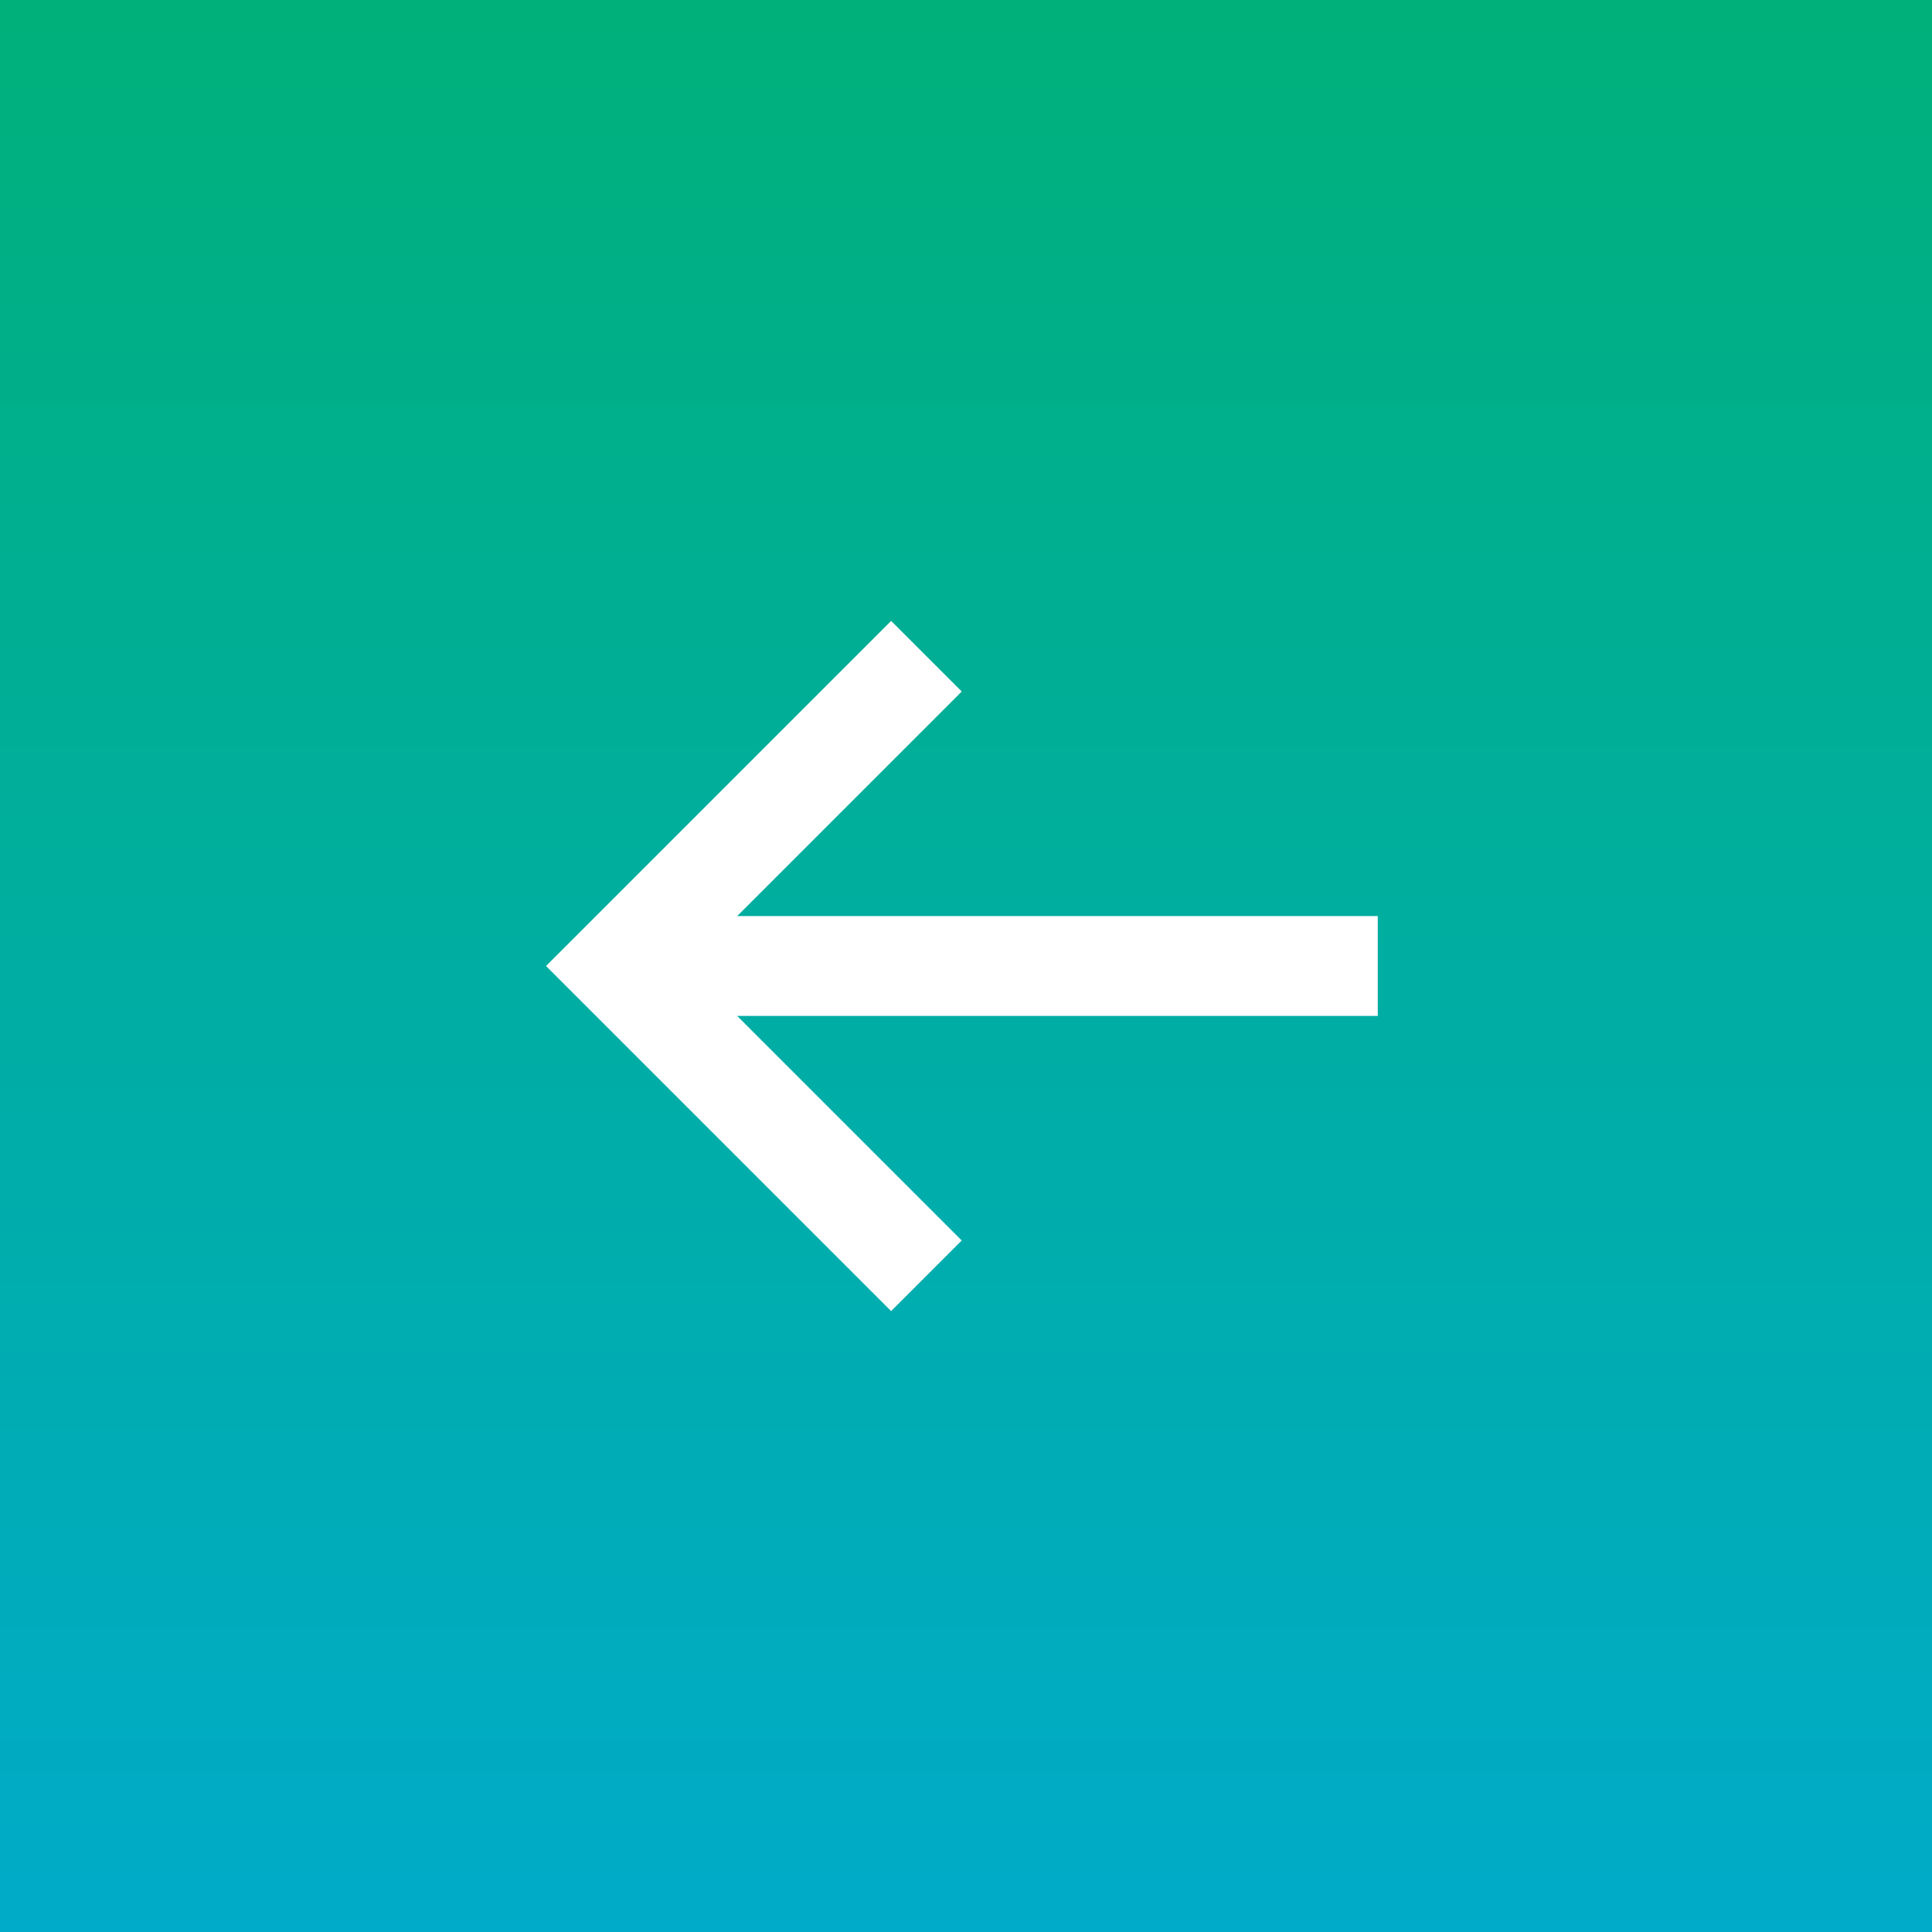
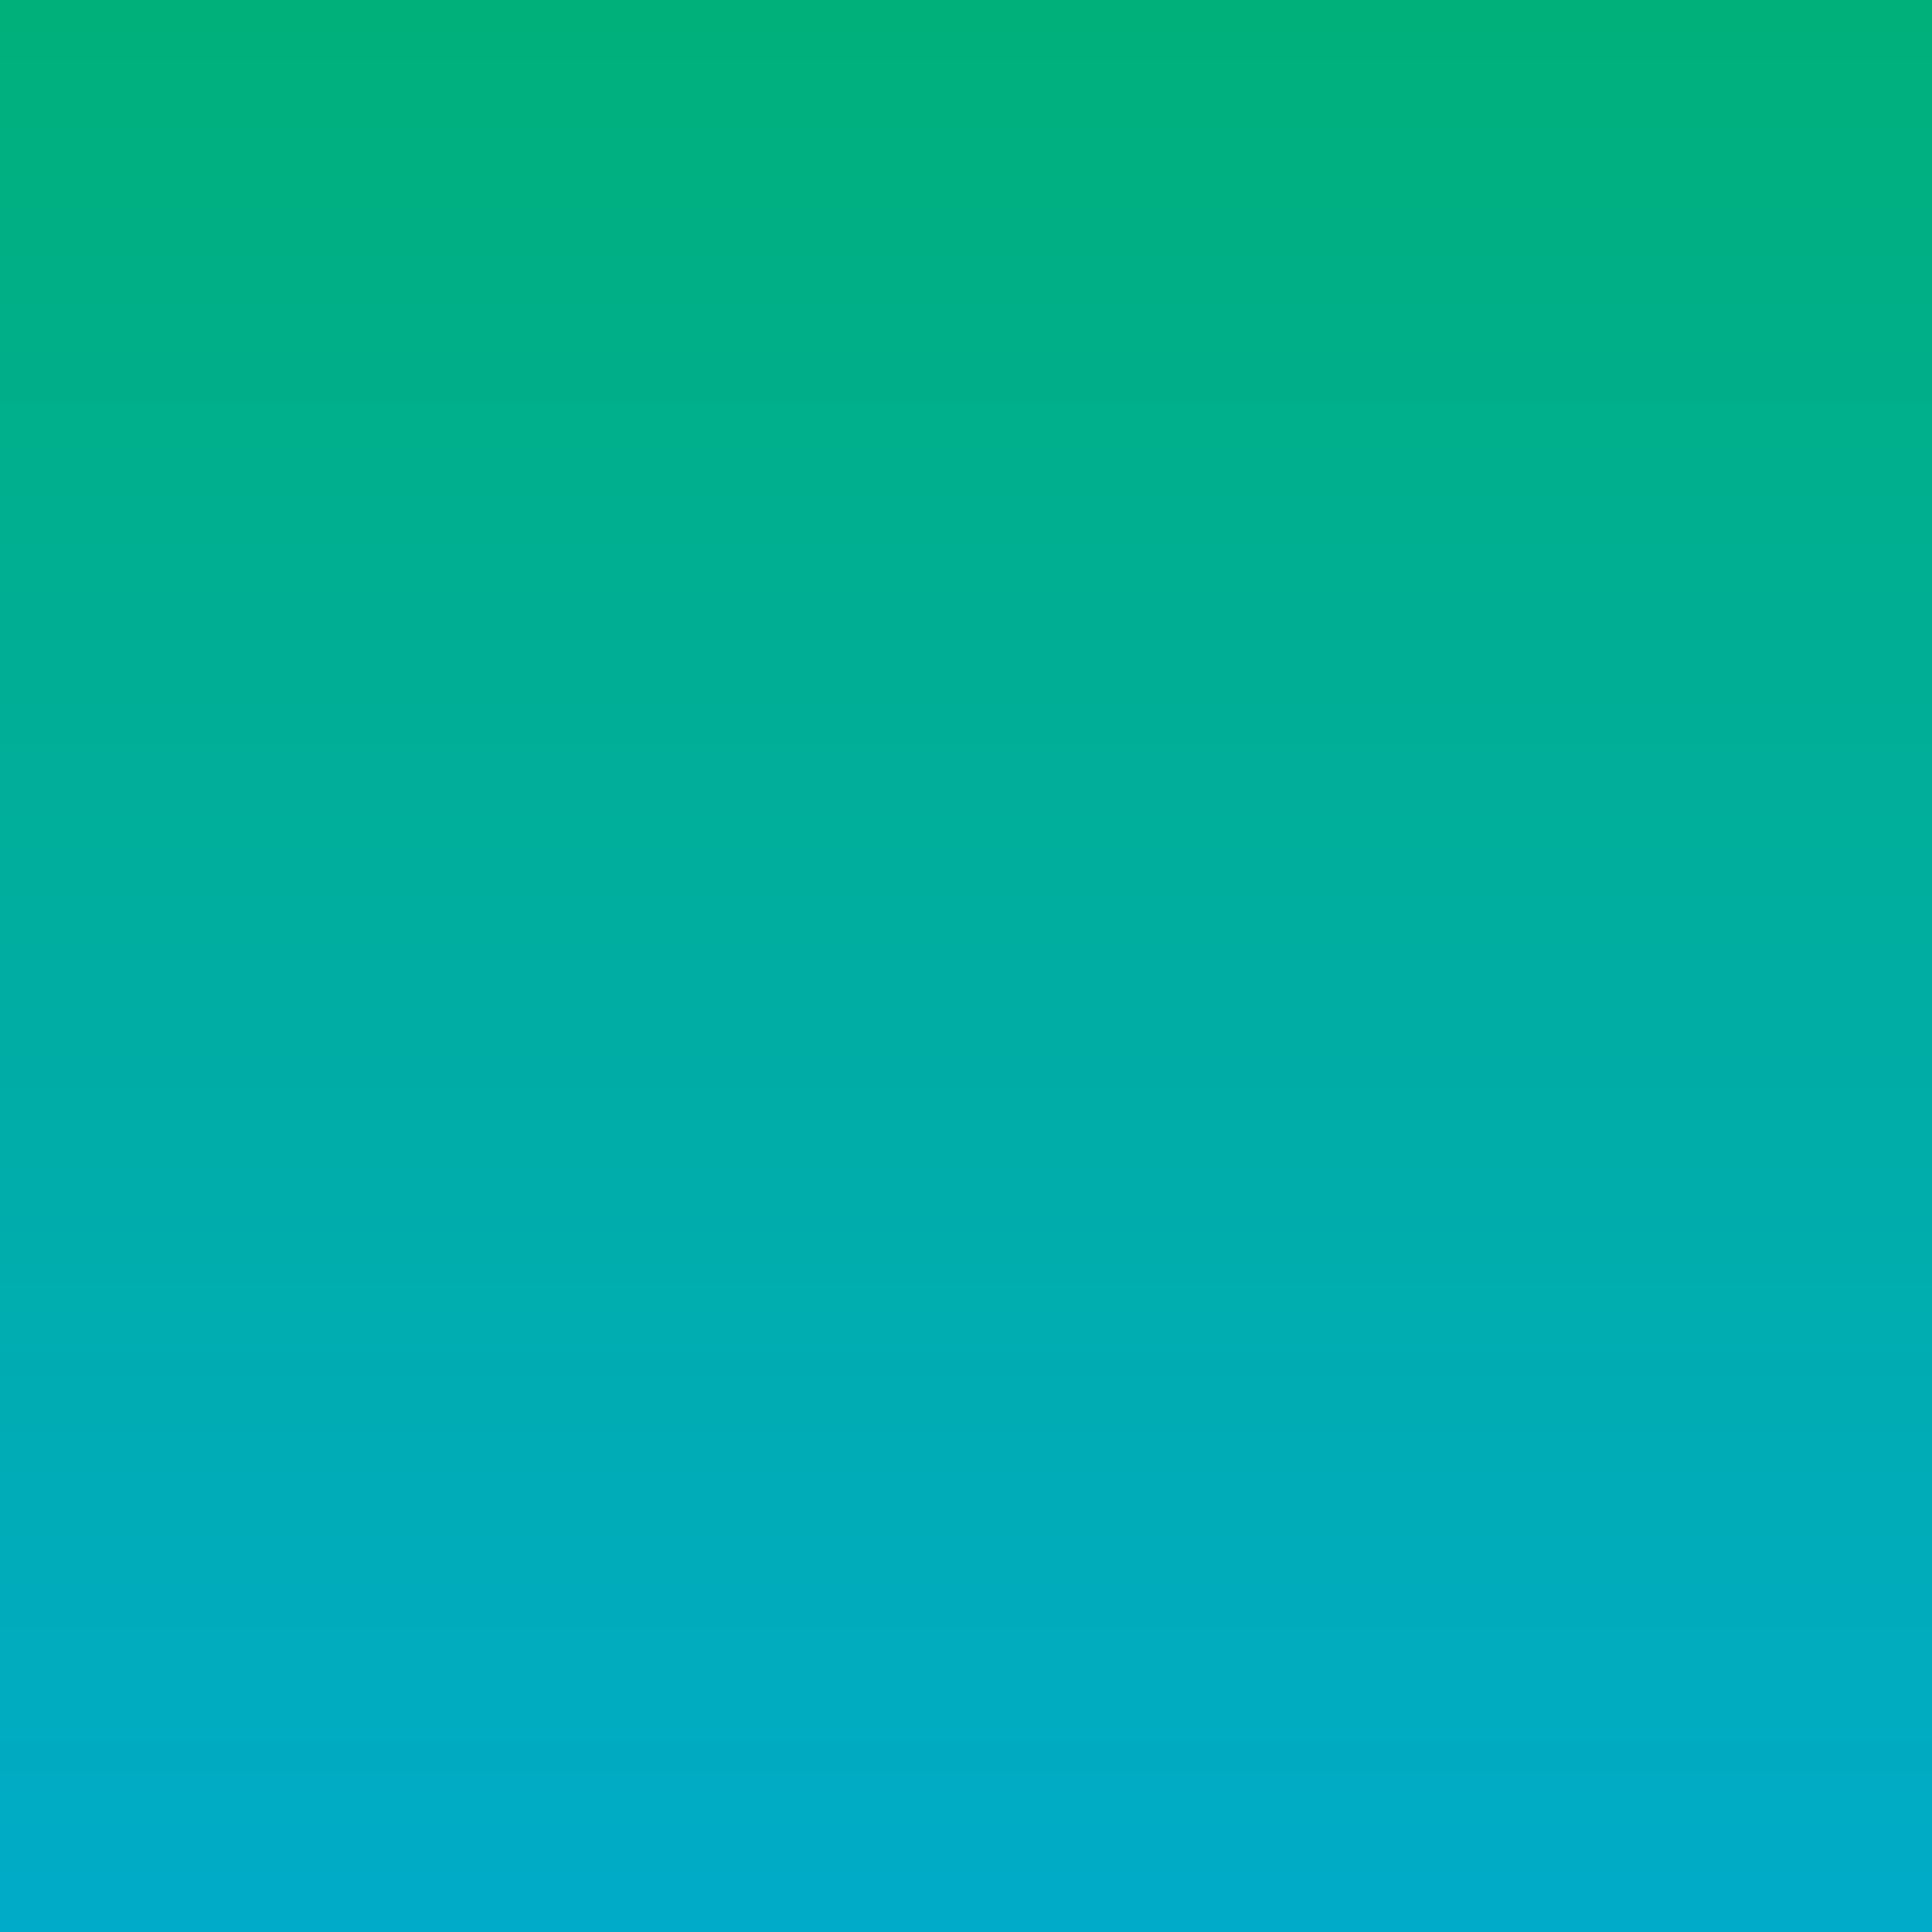
<svg xmlns="http://www.w3.org/2000/svg" width="100" height="100" viewBox="0 0 100 100" fill="none">
  <rect x="0" y="0" width="100" height="100" fill="#333333" stroke="none" />
  <rect width="100" height="100" transform="matrix(-1 0 0 1 100 0)" fill="url(#paint0_linear_293_159)" />
-   <path d="M46.125 64.208L31.917 50L46.125 35.792M35.146 50L68.729 50" stroke="white" stroke-width="5.167" stroke-linecap="square" />
  <defs>
    <linearGradient id="paint0_linear_293_159" x1="50" y1="0" x2="50" y2="100" gradientUnits="userSpaceOnUse">
      <stop stop-color="#00B07A" />
      <stop offset="1" stop-color="#00ABC9" />
    </linearGradient>
  </defs>
</svg>